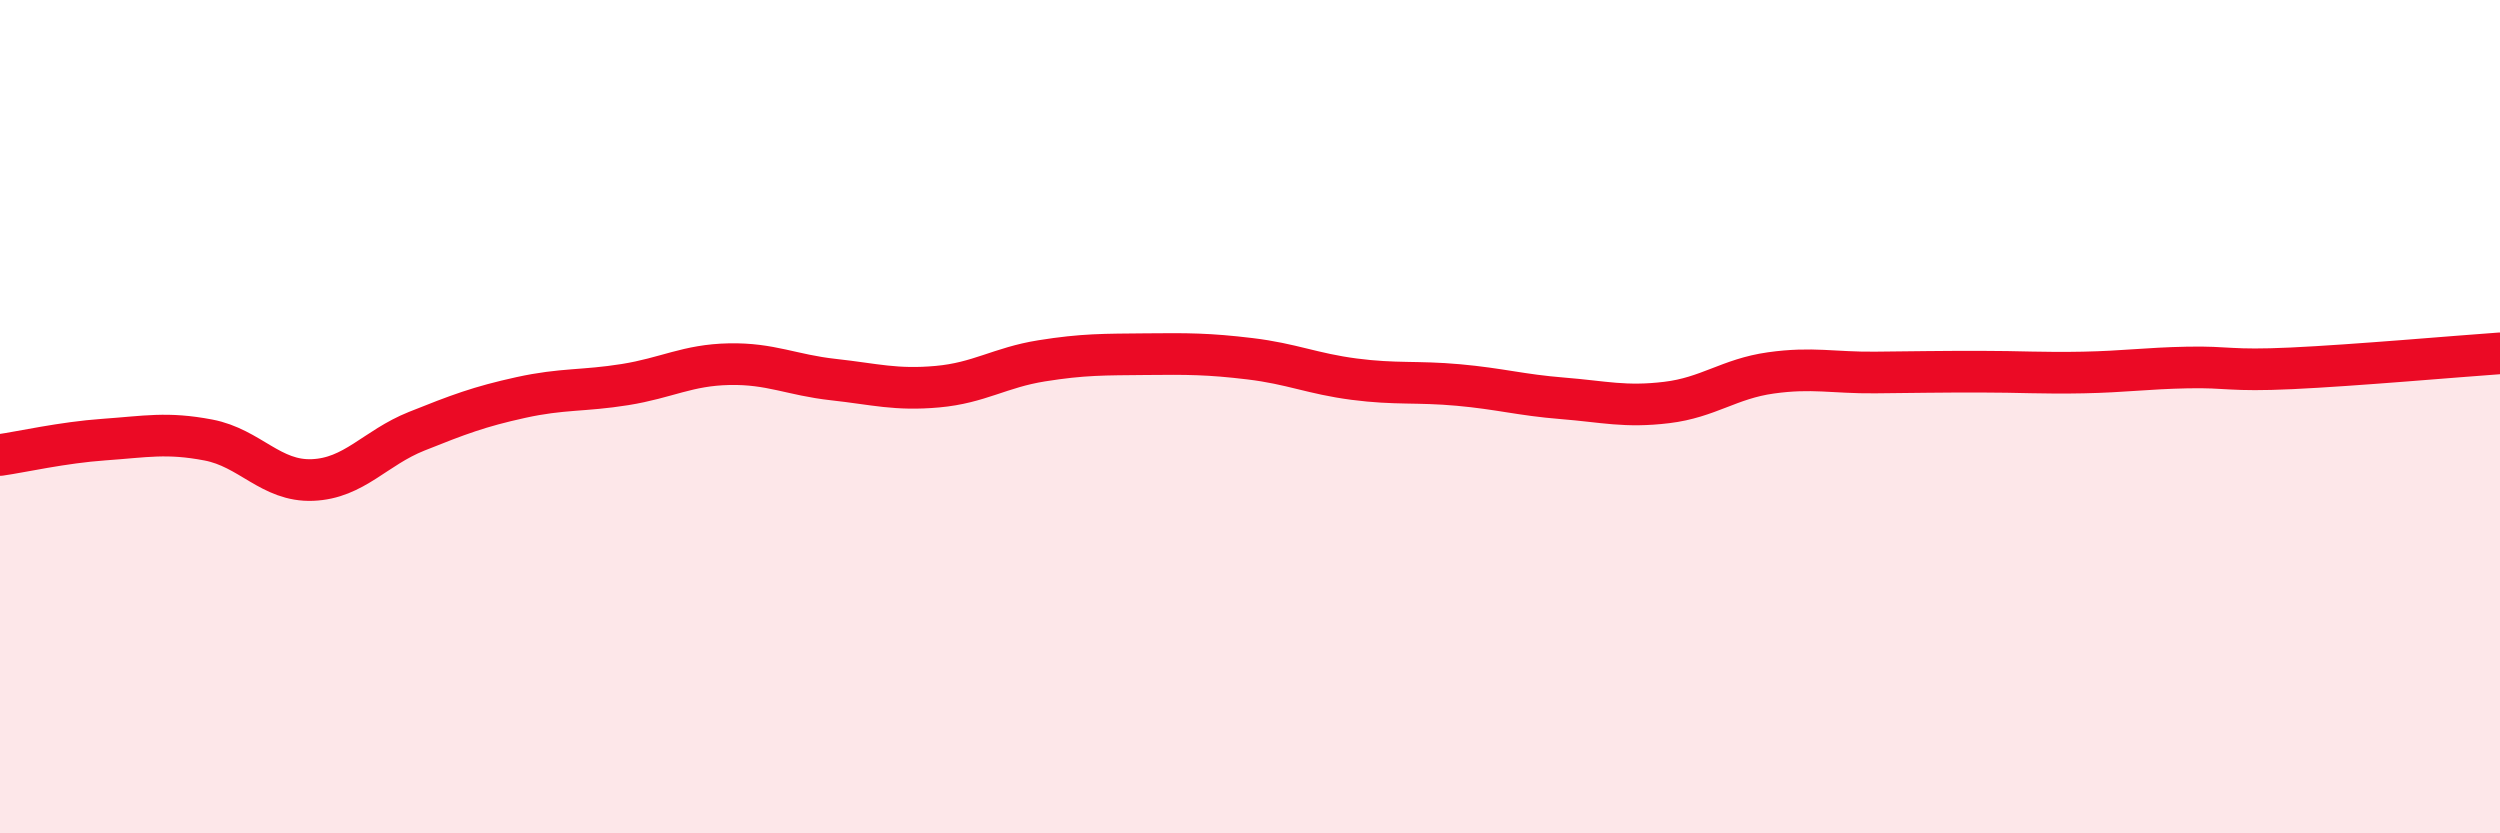
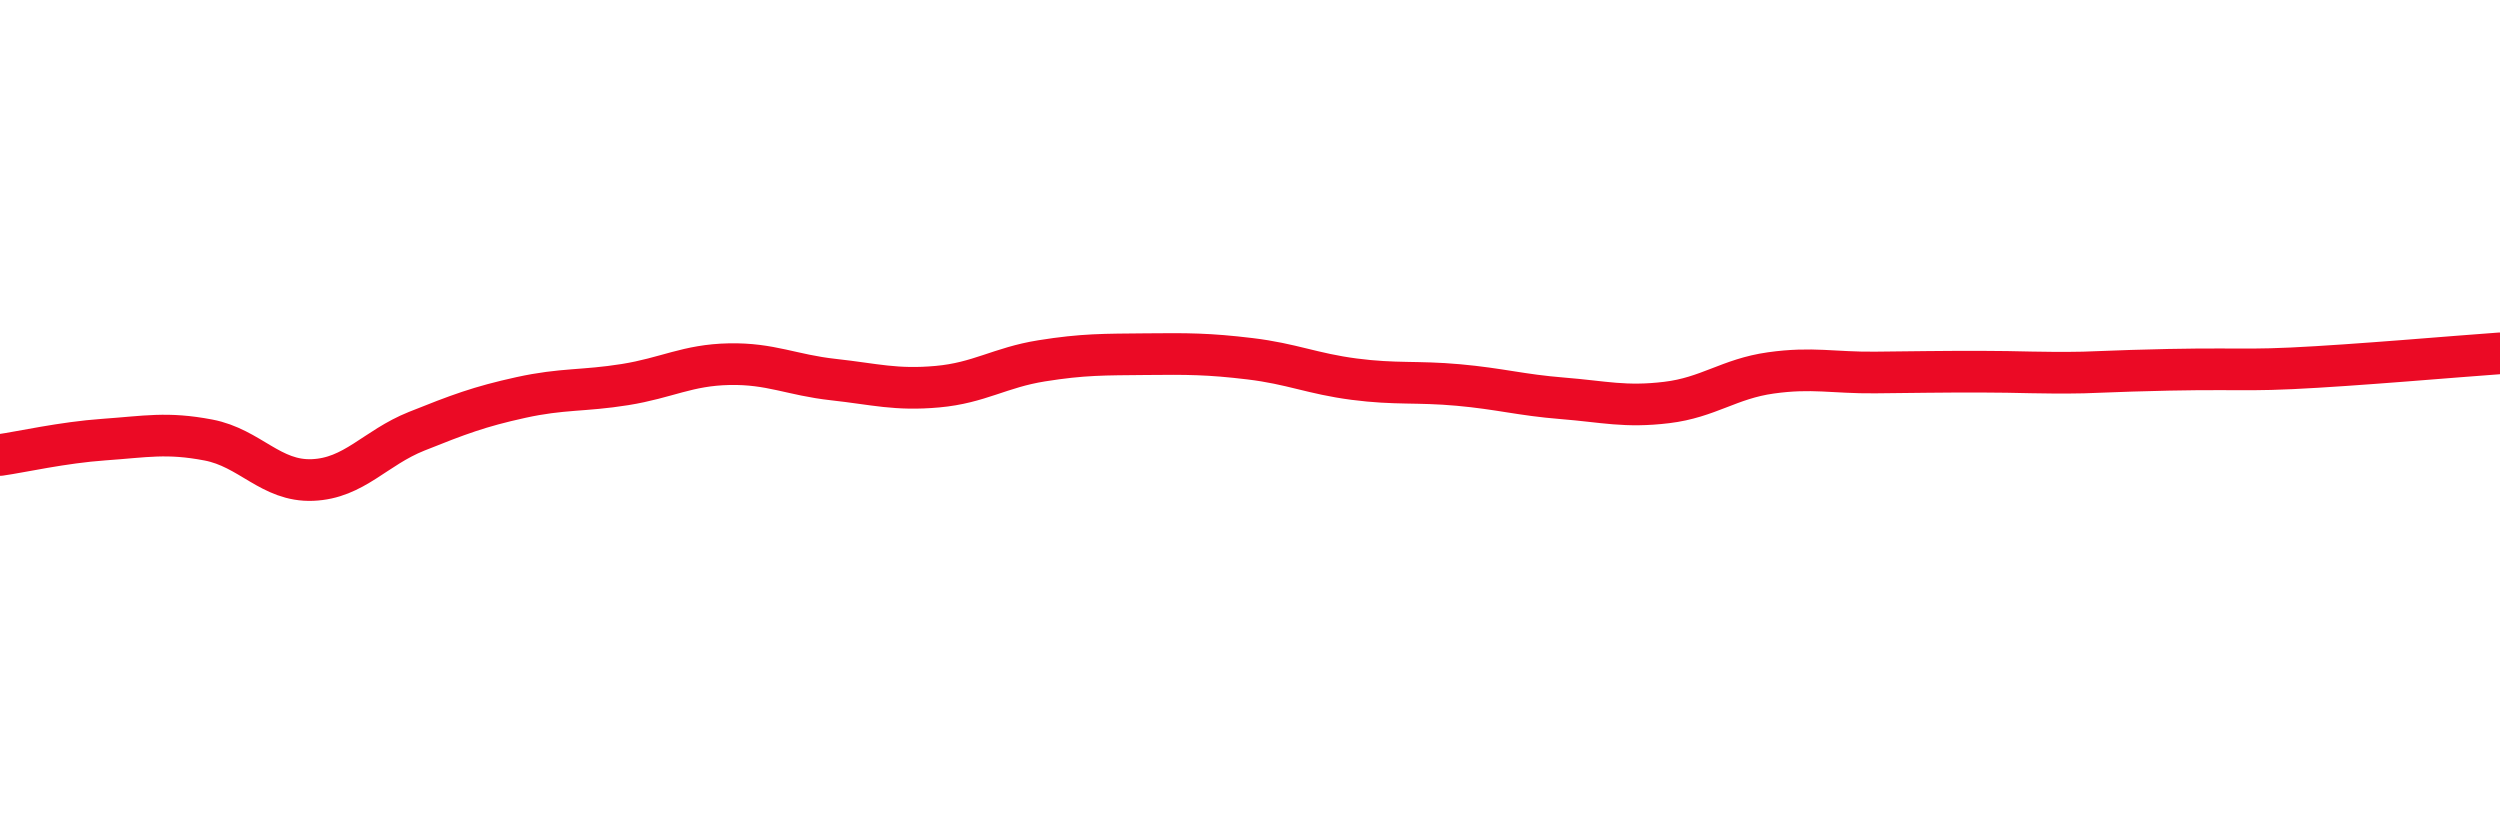
<svg xmlns="http://www.w3.org/2000/svg" width="60" height="20" viewBox="0 0 60 20">
-   <path d="M 0,10.92 C 0.5,10.85 1.5,10.62 2.5,10.55 C 3.5,10.48 4,10.37 5,10.56 C 6,10.75 6.5,11.56 7.5,11.52 C 8.5,11.48 9,10.75 10,10.35 C 11,9.95 11.5,9.76 12.5,9.54 C 13.5,9.32 14,9.39 15,9.23 C 16,9.07 16.5,8.76 17.5,8.74 C 18.5,8.72 19,9 20,9.11 C 21,9.22 21.5,9.37 22.5,9.28 C 23.5,9.19 24,8.82 25,8.66 C 26,8.5 26.5,8.51 27.5,8.5 C 28.5,8.49 29,8.49 30,8.61 C 31,8.73 31.5,8.97 32.5,9.1 C 33.5,9.23 34,9.15 35,9.24 C 36,9.33 36.5,9.48 37.5,9.56 C 38.5,9.64 39,9.78 40,9.66 C 41,9.54 41.5,9.09 42.5,8.95 C 43.5,8.81 44,8.95 45,8.94 C 46,8.93 46.5,8.92 47.5,8.92 C 48.5,8.92 49,8.96 50,8.94 C 51,8.92 51.5,8.84 52.5,8.82 C 53.5,8.8 53.5,8.91 55,8.84 C 56.5,8.77 59,8.55 60,8.48L60 20L0 20Z" fill="#EB0A25" opacity="0.1" stroke-linecap="round" stroke-linejoin="round" />
-   <path d="M 0,10.92 C 0.5,10.85 1.5,10.62 2.5,10.55 C 3.5,10.48 4,10.37 5,10.56 C 6,10.75 6.5,11.56 7.5,11.52 C 8.5,11.48 9,10.75 10,10.35 C 11,9.95 11.5,9.76 12.5,9.54 C 13.5,9.32 14,9.39 15,9.23 C 16,9.07 16.5,8.76 17.5,8.74 C 18.5,8.72 19,9 20,9.11 C 21,9.22 21.5,9.37 22.5,9.28 C 23.5,9.19 24,8.82 25,8.66 C 26,8.5 26.5,8.51 27.5,8.5 C 28.5,8.49 29,8.49 30,8.61 C 31,8.73 31.5,8.97 32.5,9.1 C 33.5,9.23 34,9.15 35,9.24 C 36,9.33 36.5,9.48 37.5,9.56 C 38.5,9.64 39,9.78 40,9.66 C 41,9.54 41.5,9.09 42.5,8.95 C 43.5,8.81 44,8.95 45,8.94 C 46,8.93 46.5,8.92 47.5,8.92 C 48.5,8.92 49,8.96 50,8.94 C 51,8.92 51.5,8.84 52.5,8.82 C 53.5,8.8 53.5,8.91 55,8.84 C 56.5,8.77 59,8.55 60,8.48" stroke="#EB0A25" stroke-width="1" fill="none" stroke-linecap="round" stroke-linejoin="round" />
+   <path d="M 0,10.92 C 0.5,10.85 1.5,10.62 2.5,10.55 C 3.5,10.48 4,10.37 5,10.56 C 6,10.75 6.5,11.56 7.5,11.52 C 8.5,11.48 9,10.75 10,10.35 C 11,9.95 11.5,9.76 12.5,9.54 C 13.5,9.32 14,9.39 15,9.23 C 16,9.07 16.5,8.76 17.5,8.74 C 18.5,8.72 19,9 20,9.11 C 21,9.22 21.5,9.37 22.5,9.28 C 23.5,9.19 24,8.82 25,8.66 C 26,8.5 26.5,8.51 27.5,8.5 C 28.5,8.49 29,8.49 30,8.61 C 31,8.73 31.5,8.97 32.5,9.1 C 33.5,9.23 34,9.15 35,9.24 C 36,9.33 36.5,9.48 37.5,9.56 C 38.5,9.64 39,9.78 40,9.66 C 41,9.54 41.5,9.09 42.5,8.95 C 43.5,8.81 44,8.95 45,8.94 C 46,8.93 46.5,8.92 47.5,8.92 C 48.5,8.92 49,8.96 50,8.94 C 53.5,8.8 53.5,8.91 55,8.84 C 56.5,8.77 59,8.55 60,8.48" stroke="#EB0A25" stroke-width="1" fill="none" stroke-linecap="round" stroke-linejoin="round" />
</svg>